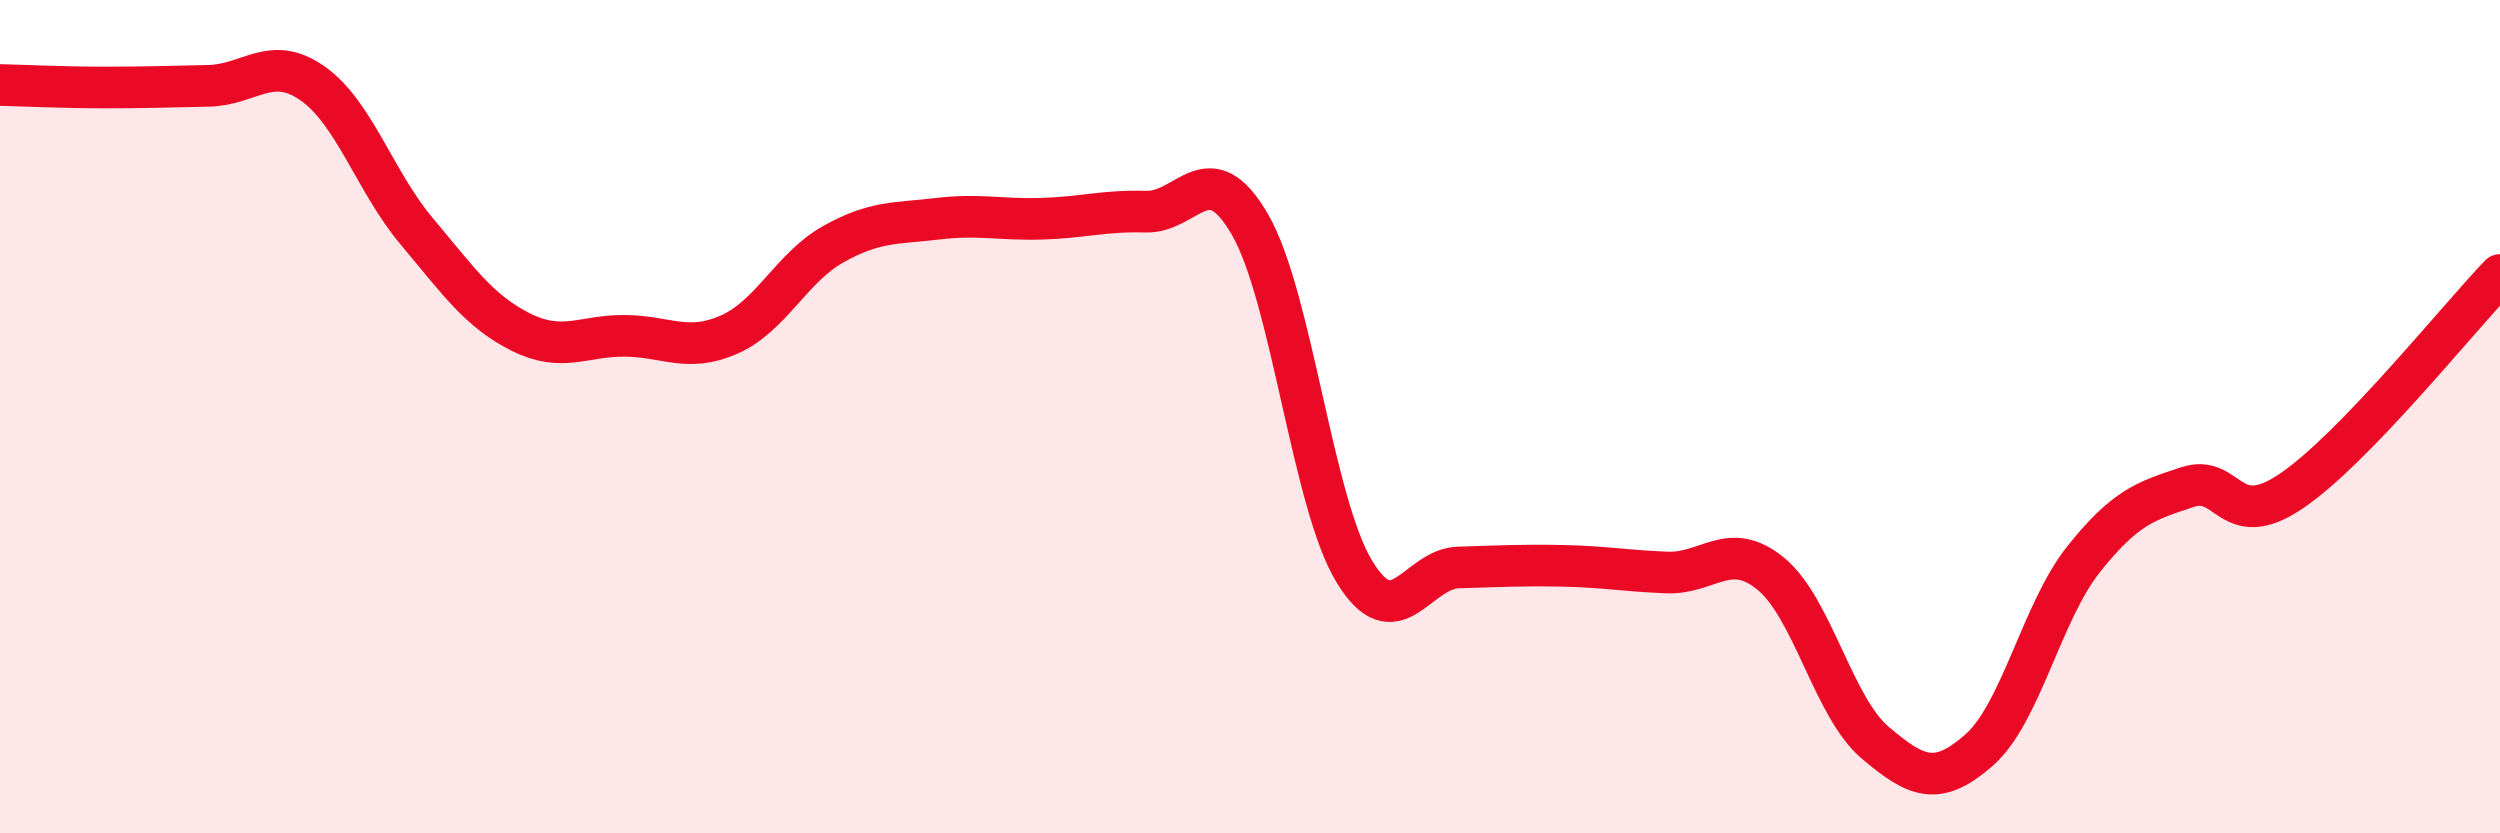
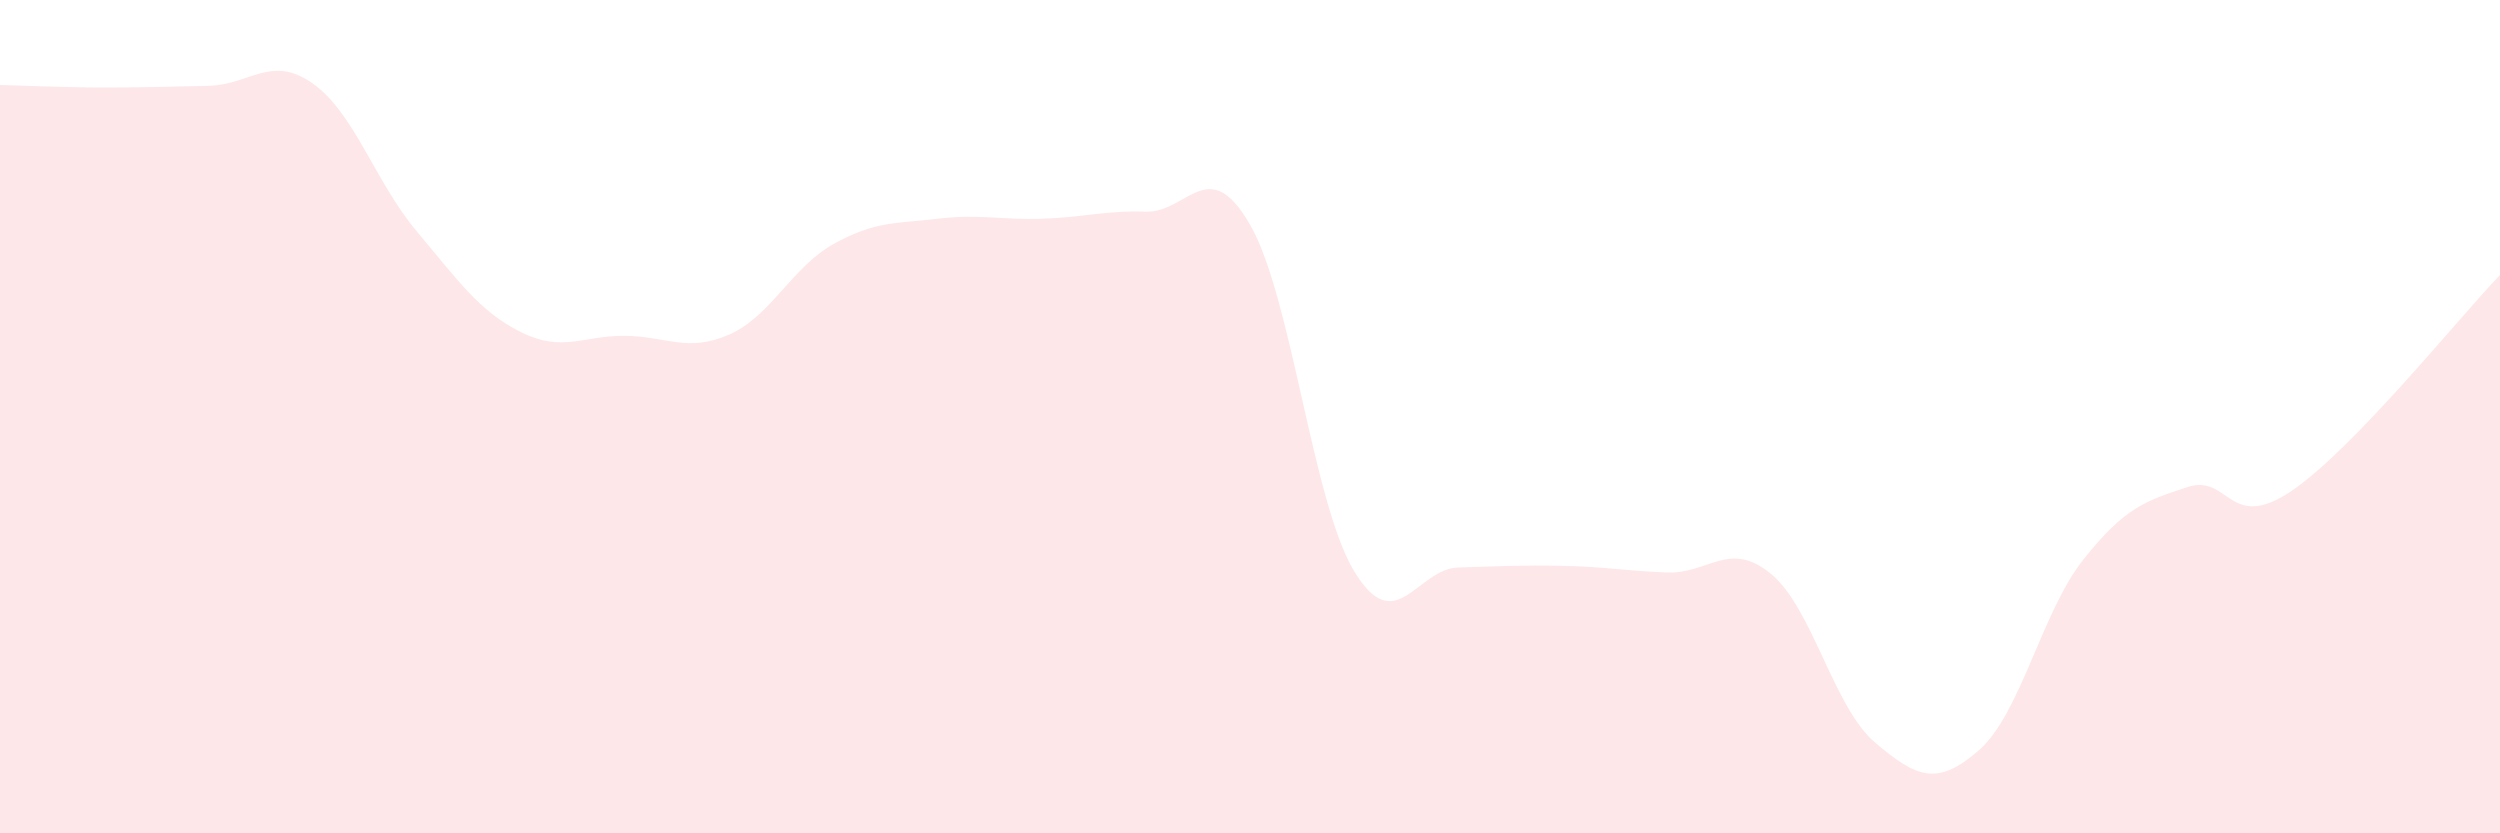
<svg xmlns="http://www.w3.org/2000/svg" width="60" height="20" viewBox="0 0 60 20">
  <path d="M 0,2.04 C 0.5,2.05 1.5,2.1 2.5,2.1 C 3.5,2.1 4,2.08 5,2.06 C 6,2.04 6.5,1.3 7.5,2 C 8.5,2.7 9,4.36 10,5.55 C 11,6.74 11.5,7.47 12.5,7.97 C 13.5,8.47 14,8.05 15,8.06 C 16,8.07 16.5,8.47 17.5,8.03 C 18.5,7.59 19,6.42 20,5.86 C 21,5.3 21.5,5.37 22.5,5.25 C 23.5,5.13 24,5.28 25,5.25 C 26,5.22 26.5,5.05 27.5,5.08 C 28.5,5.11 29,3.66 30,5.39 C 31,7.12 31.5,12.06 32.5,13.71 C 33.5,15.36 34,13.65 35,13.62 C 36,13.59 36.5,13.56 37.5,13.58 C 38.5,13.6 39,13.7 40,13.74 C 41,13.78 41.5,12.95 42.5,13.77 C 43.5,14.59 44,16.97 45,17.82 C 46,18.67 46.5,18.88 47.5,18 C 48.5,17.12 49,14.69 50,13.43 C 51,12.17 51.5,12.02 52.5,11.69 C 53.5,11.36 53.5,12.8 55,11.78 C 56.5,10.76 59,7.64 60,6.6L60 20L0 20Z" fill="#EB0A25" opacity="0.1" stroke-linecap="round" stroke-linejoin="round" />
-   <path d="M 0,2.04 C 0.5,2.05 1.5,2.1 2.5,2.1 C 3.5,2.1 4,2.08 5,2.06 C 6,2.04 6.5,1.3 7.5,2 C 8.5,2.7 9,4.36 10,5.55 C 11,6.74 11.5,7.47 12.5,7.97 C 13.5,8.47 14,8.05 15,8.06 C 16,8.07 16.5,8.47 17.5,8.03 C 18.5,7.59 19,6.42 20,5.86 C 21,5.3 21.5,5.37 22.5,5.25 C 23.5,5.13 24,5.28 25,5.25 C 26,5.22 26.5,5.05 27.5,5.08 C 28.5,5.11 29,3.66 30,5.39 C 31,7.12 31.5,12.06 32.5,13.71 C 33.5,15.36 34,13.65 35,13.62 C 36,13.59 36.5,13.56 37.5,13.58 C 38.5,13.6 39,13.7 40,13.74 C 41,13.78 41.5,12.95 42.5,13.77 C 43.5,14.59 44,16.97 45,17.82 C 46,18.67 46.5,18.88 47.5,18 C 48.5,17.12 49,14.69 50,13.43 C 51,12.17 51.5,12.02 52.5,11.69 C 53.5,11.36 53.5,12.8 55,11.78 C 56.5,10.76 59,7.64 60,6.6" stroke="#EB0A25" stroke-width="1" fill="none" stroke-linecap="round" stroke-linejoin="round" />
</svg>